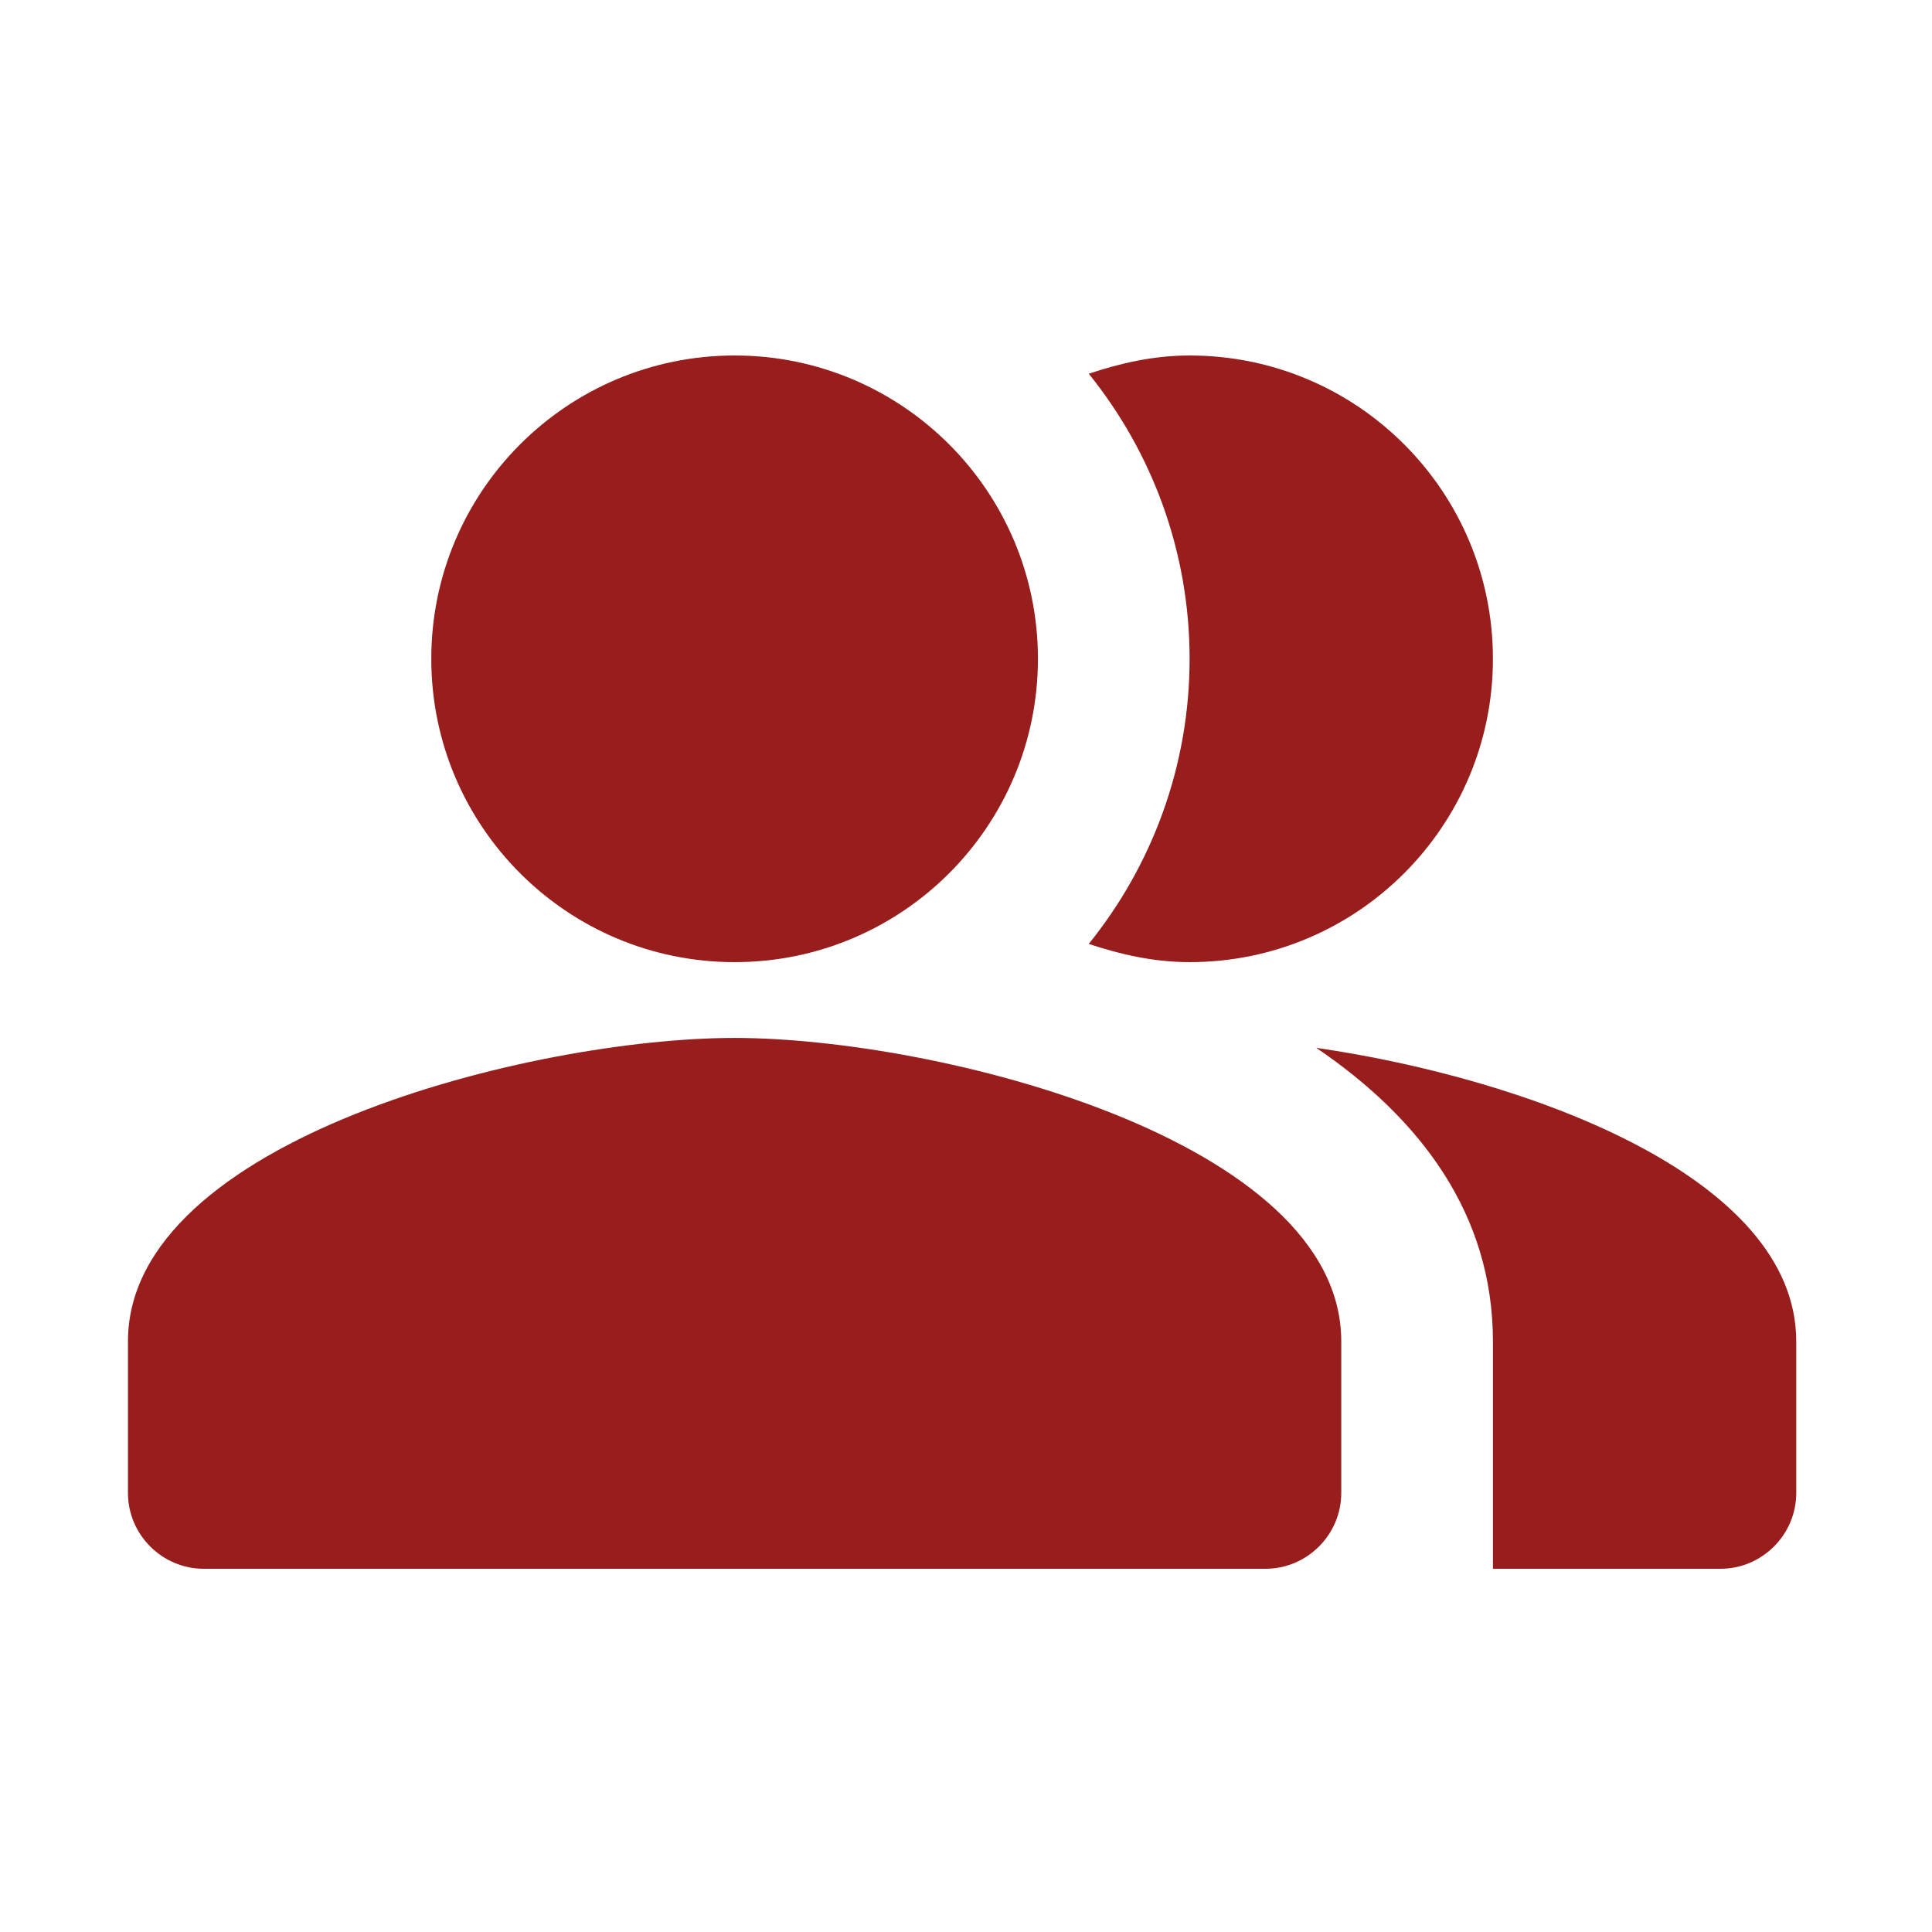
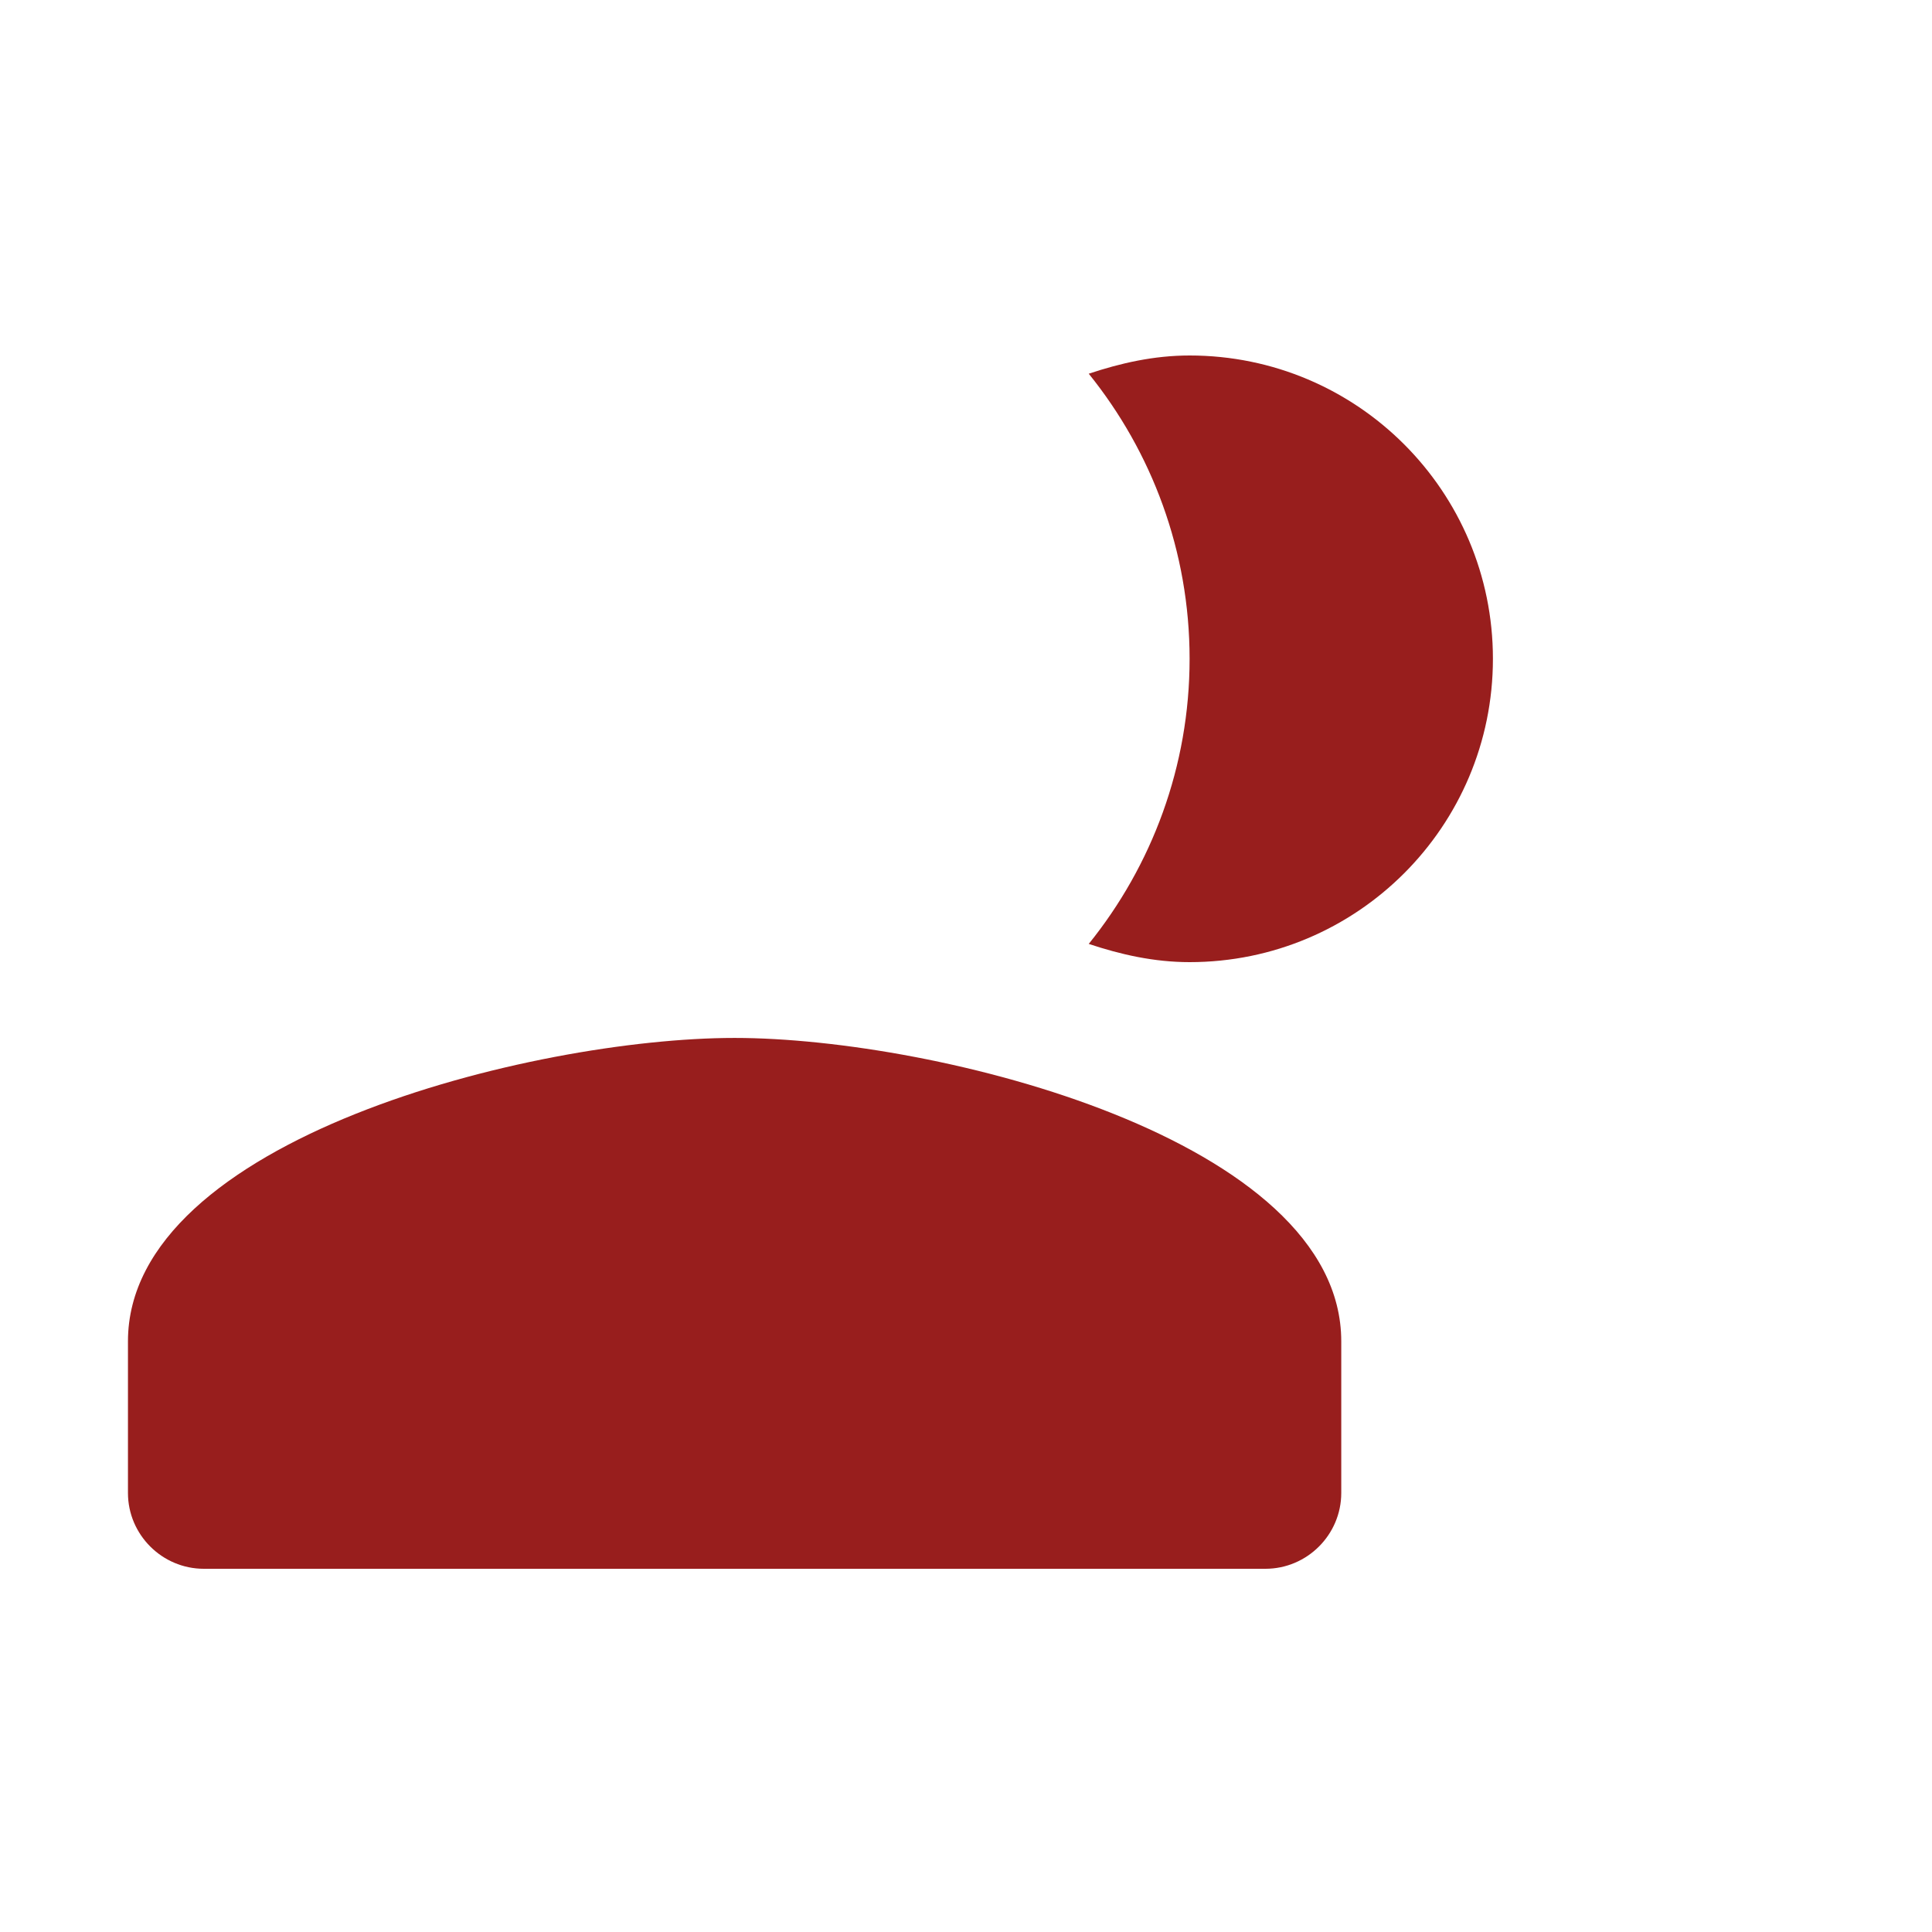
<svg xmlns="http://www.w3.org/2000/svg" width="30" height="30" viewBox="0 0 30 30" fill="none">
-   <path fill-rule="evenodd" clip-rule="evenodd" d="M20.439 16.271C22.052 17.366 23.182 18.849 23.182 20.828V24.36H26.715C27.362 24.36 27.892 23.83 27.892 23.183V20.828C27.892 18.261 23.689 16.742 20.439 16.271Z" fill="#981E1D" />
-   <path d="M11.407 14.94C14.009 14.94 16.117 12.831 16.117 10.23C16.117 7.629 14.009 5.52 11.407 5.52C8.806 5.52 6.697 7.629 6.697 10.23C6.697 12.831 8.806 14.94 11.407 14.94Z" fill="#981E1D" />
  <path fill-rule="evenodd" clip-rule="evenodd" d="M18.472 14.94C21.075 14.94 23.182 12.832 23.182 10.23C23.182 7.628 21.075 5.52 18.472 5.52C17.919 5.52 17.401 5.638 16.906 5.803C17.884 7.015 18.472 8.558 18.472 10.23C18.472 11.902 17.884 13.445 16.906 14.657C17.401 14.822 17.919 14.94 18.472 14.94Z" fill="#981E1D" />
  <path fill-rule="evenodd" clip-rule="evenodd" d="M11.407 16.117C8.263 16.117 1.987 17.695 1.987 20.828V23.183C1.987 23.83 2.517 24.36 3.165 24.36H19.65C20.297 24.36 20.827 23.83 20.827 23.183V20.828C20.827 17.695 14.551 16.117 11.407 16.117Z" fill="#981E1D" />
</svg>